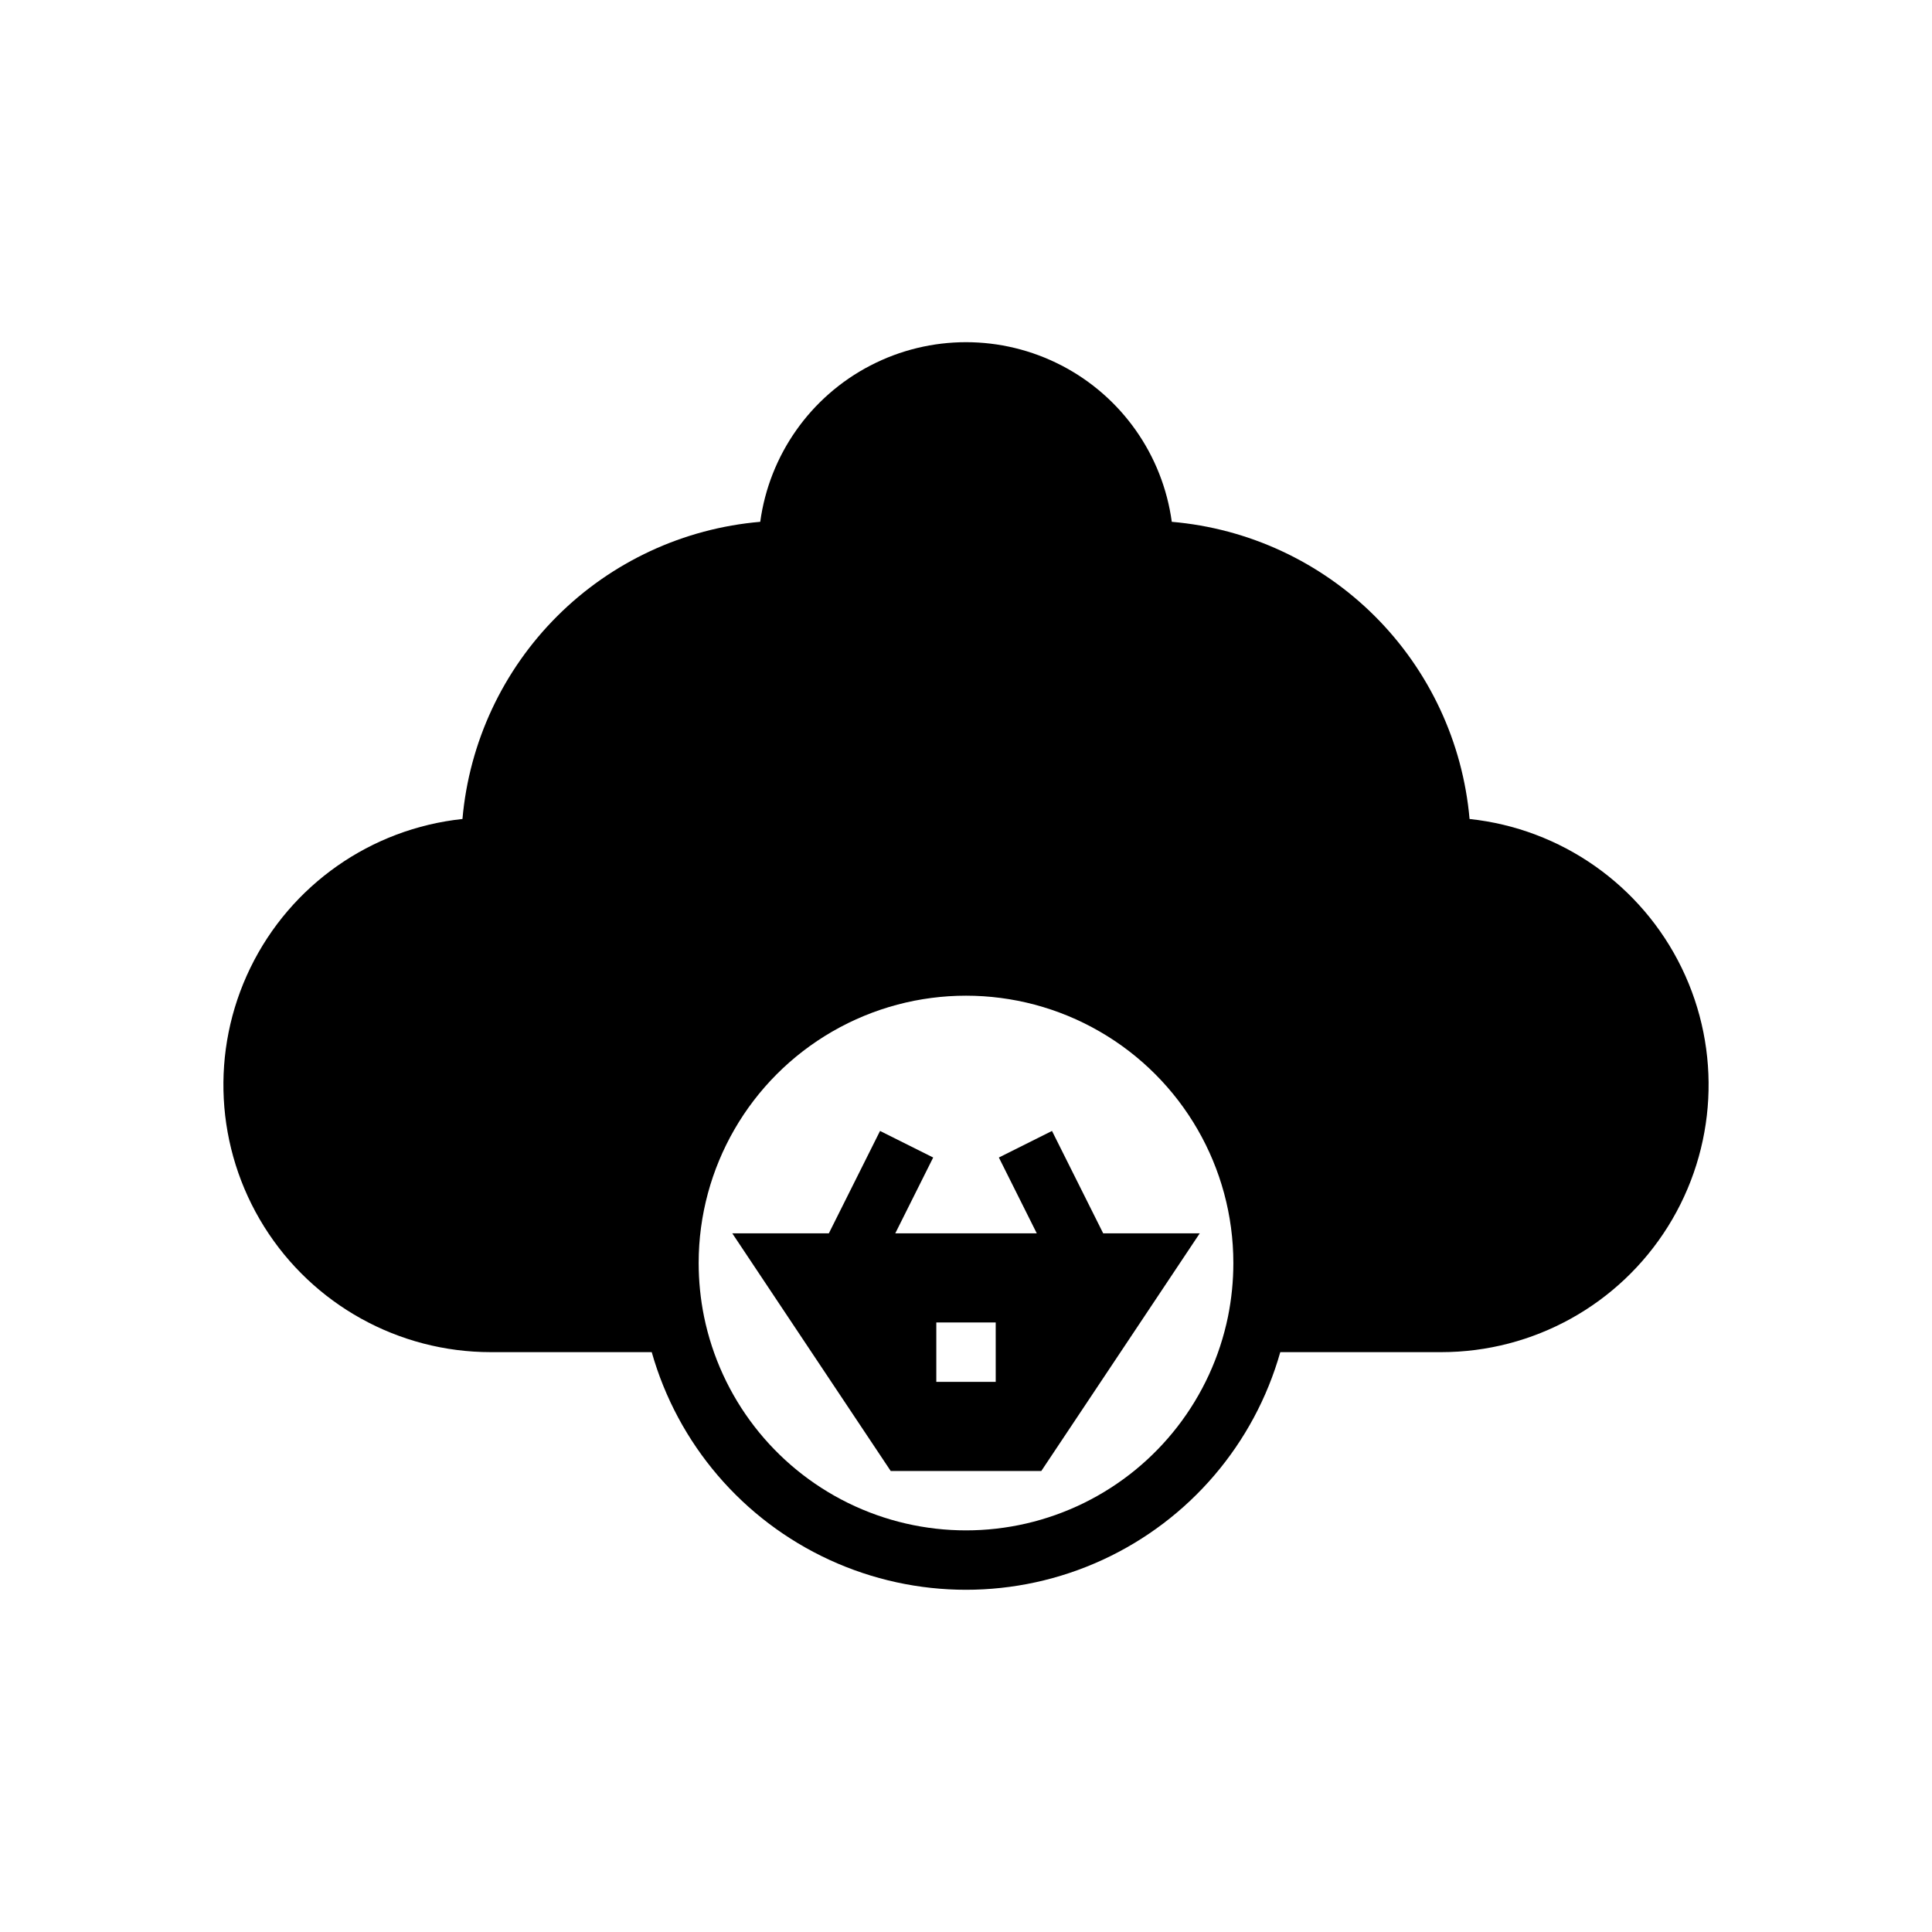
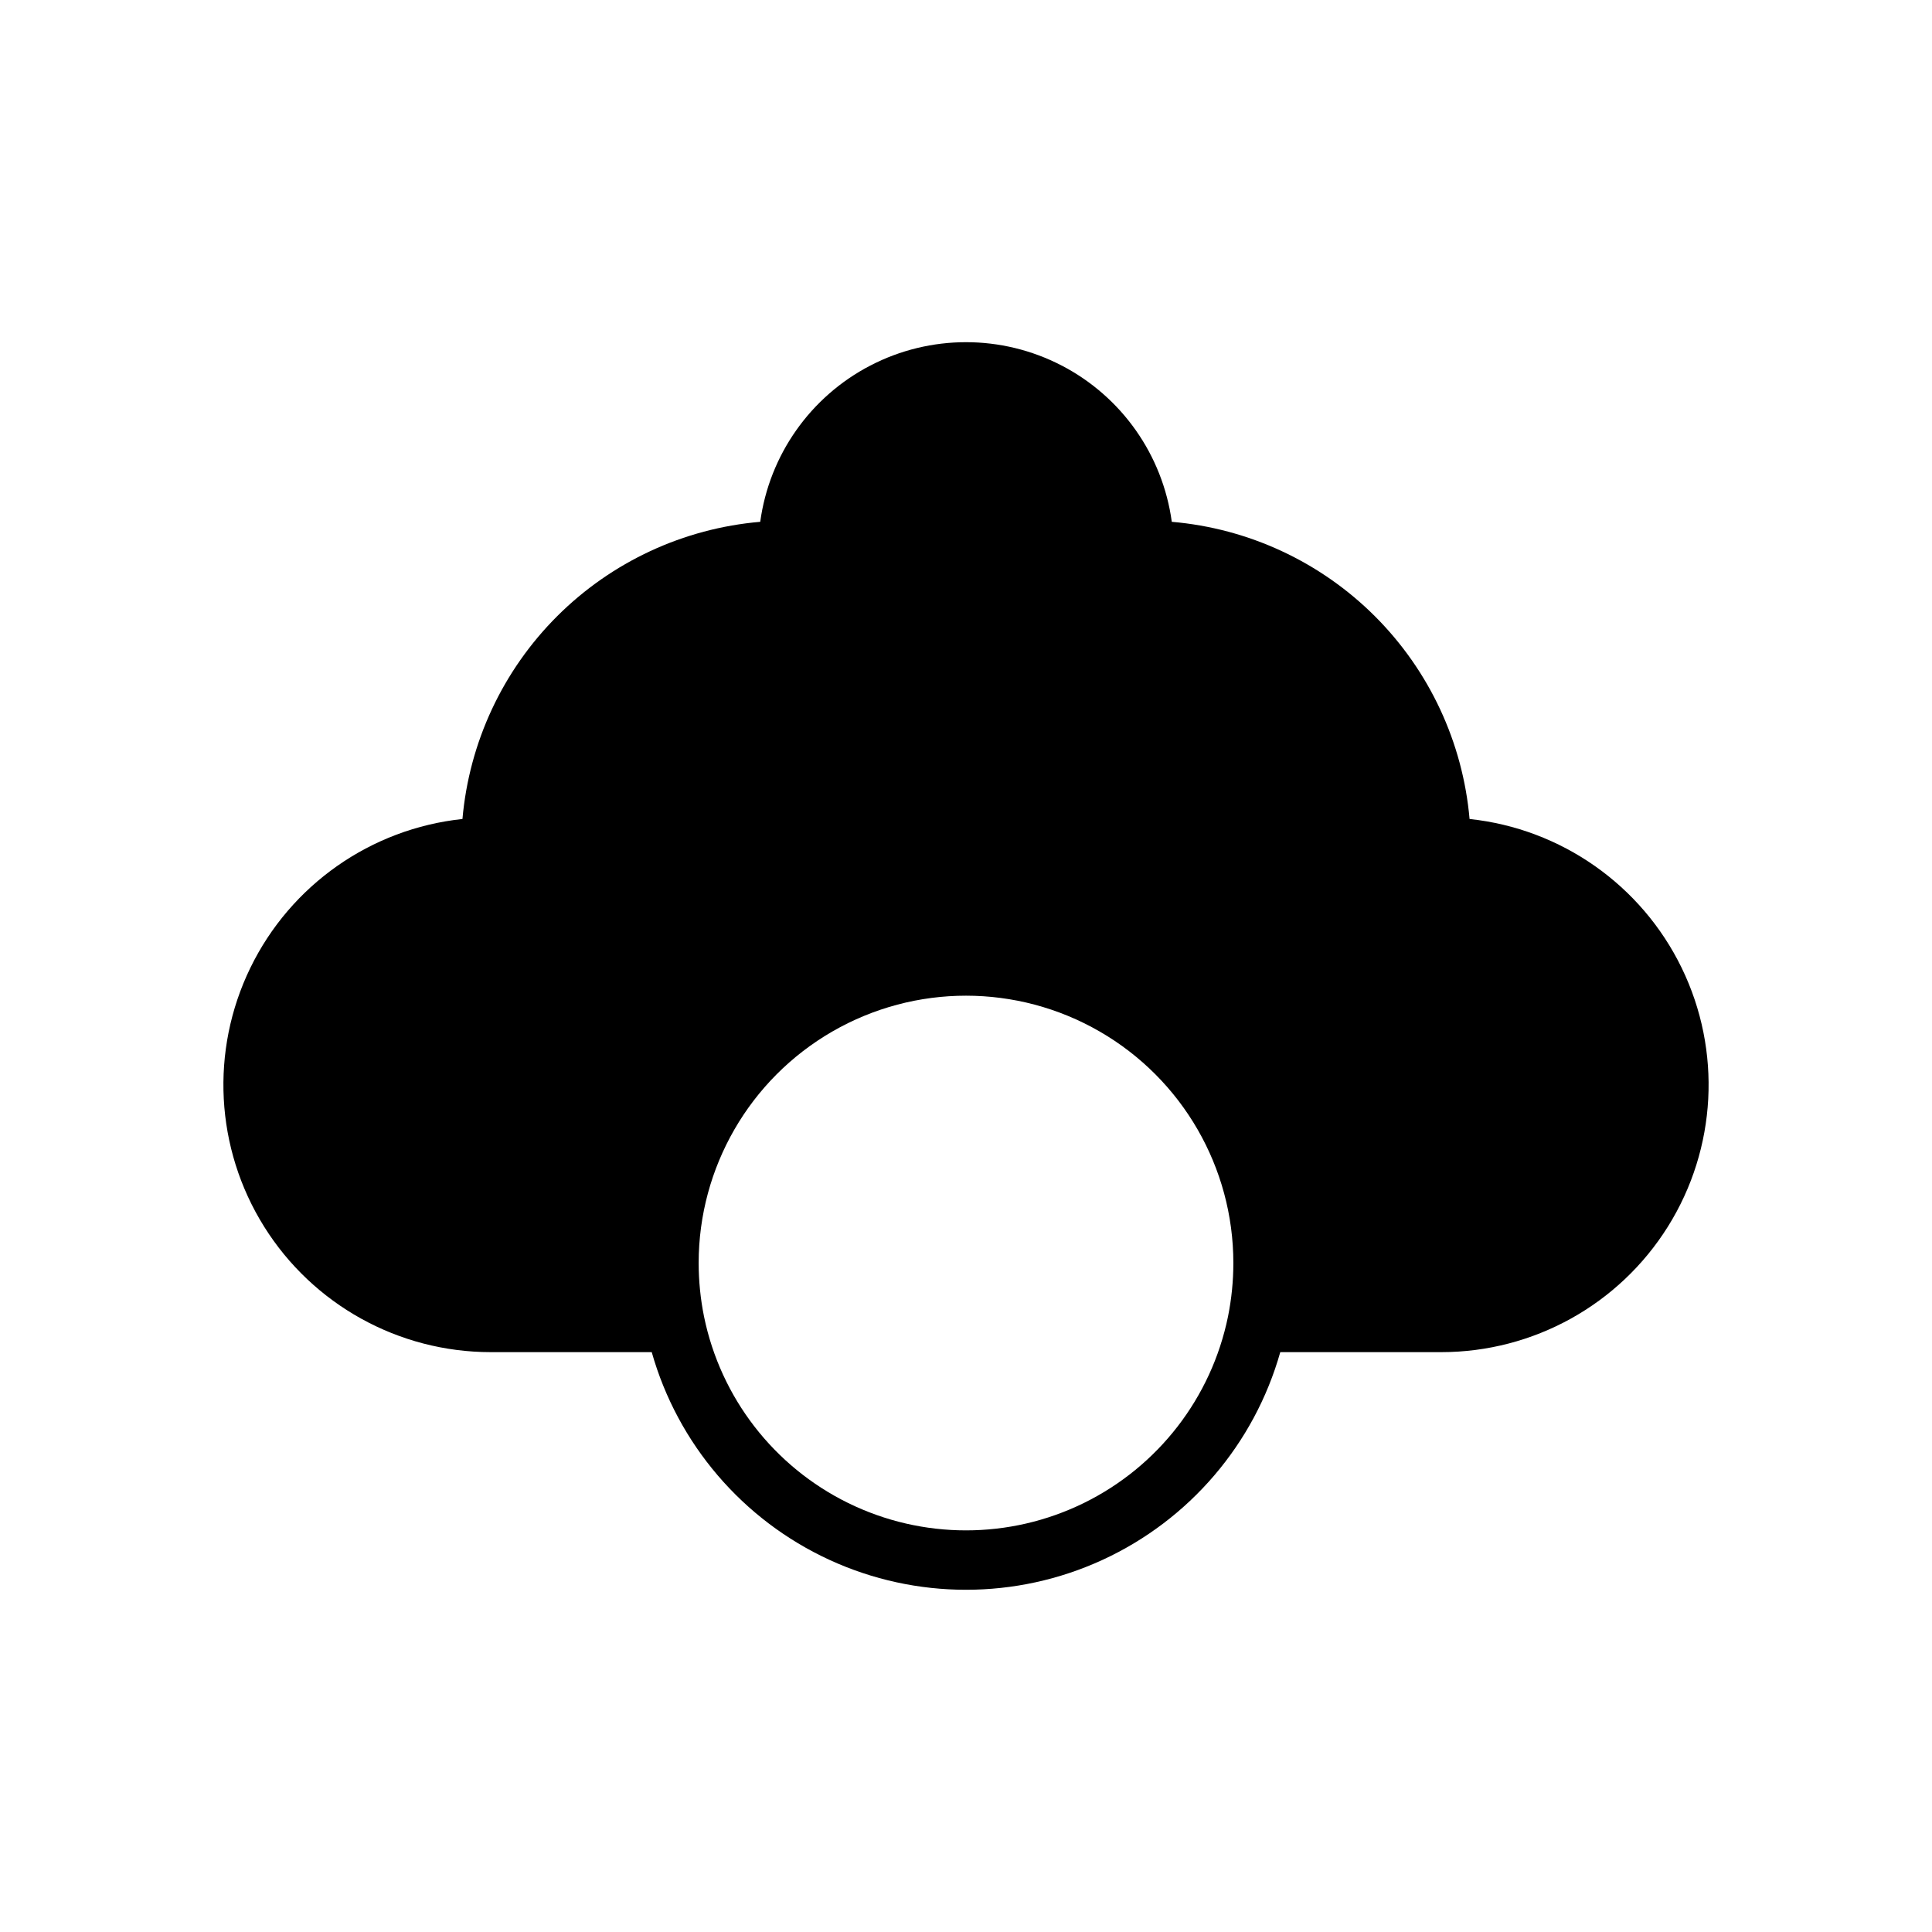
<svg xmlns="http://www.w3.org/2000/svg" fill="#000000" width="800px" height="800px" version="1.1" viewBox="144 144 512 512">
  <g>
    <path d="m533.45 361.04c-1.785-20.312-10.676-39.348-25.109-53.754-14.434-14.406-33.488-23.258-53.805-25-2.418-17.734-13.309-33.184-29.195-41.422-15.887-8.242-34.789-8.242-50.676 0-15.887 8.238-26.777 23.688-29.195 41.422-20.316 1.742-39.371 10.594-53.805 25s-23.324 33.441-25.109 53.754c-24.281 2.582-45.523 17.488-56.207 39.445-10.688 21.957-9.312 47.867 3.637 68.57s35.648 33.277 60.066 33.277h42.668-0.004c6.894 24.344 24.094 44.453 47.074 55.039 22.984 10.582 49.445 10.582 72.426 0 22.98-10.586 40.18-30.695 47.074-55.039h42.664c24.422 0 47.117-12.574 60.066-33.277s14.324-46.613 3.637-68.57c-10.684-21.957-31.926-36.863-56.207-39.445zm-64.016 131.86c-4.398 21.496-18.504 39.742-38.203 49.414-19.695 9.668-42.762 9.668-62.457 0-19.695-9.672-33.805-27.918-38.199-49.414-0.945-4.668-1.418-9.422-1.422-14.184 0-25.312 13.504-48.699 35.426-61.355s48.93-12.656 70.848 0c21.922 12.656 35.426 36.043 35.426 61.355 0 4.762-0.477 9.516-1.418 14.184z" />
-     <path d="m422.79 443.71-14.082 7.043 10.047 20.094h-37.5l10.047-20.094-14.082-7.043-13.57 27.137h-25.59l41.984 62.977h39.914l41.984-62.977h-25.586zm-14.914 66.496h-15.746v-15.746h15.742z" />
  </g>
</svg>